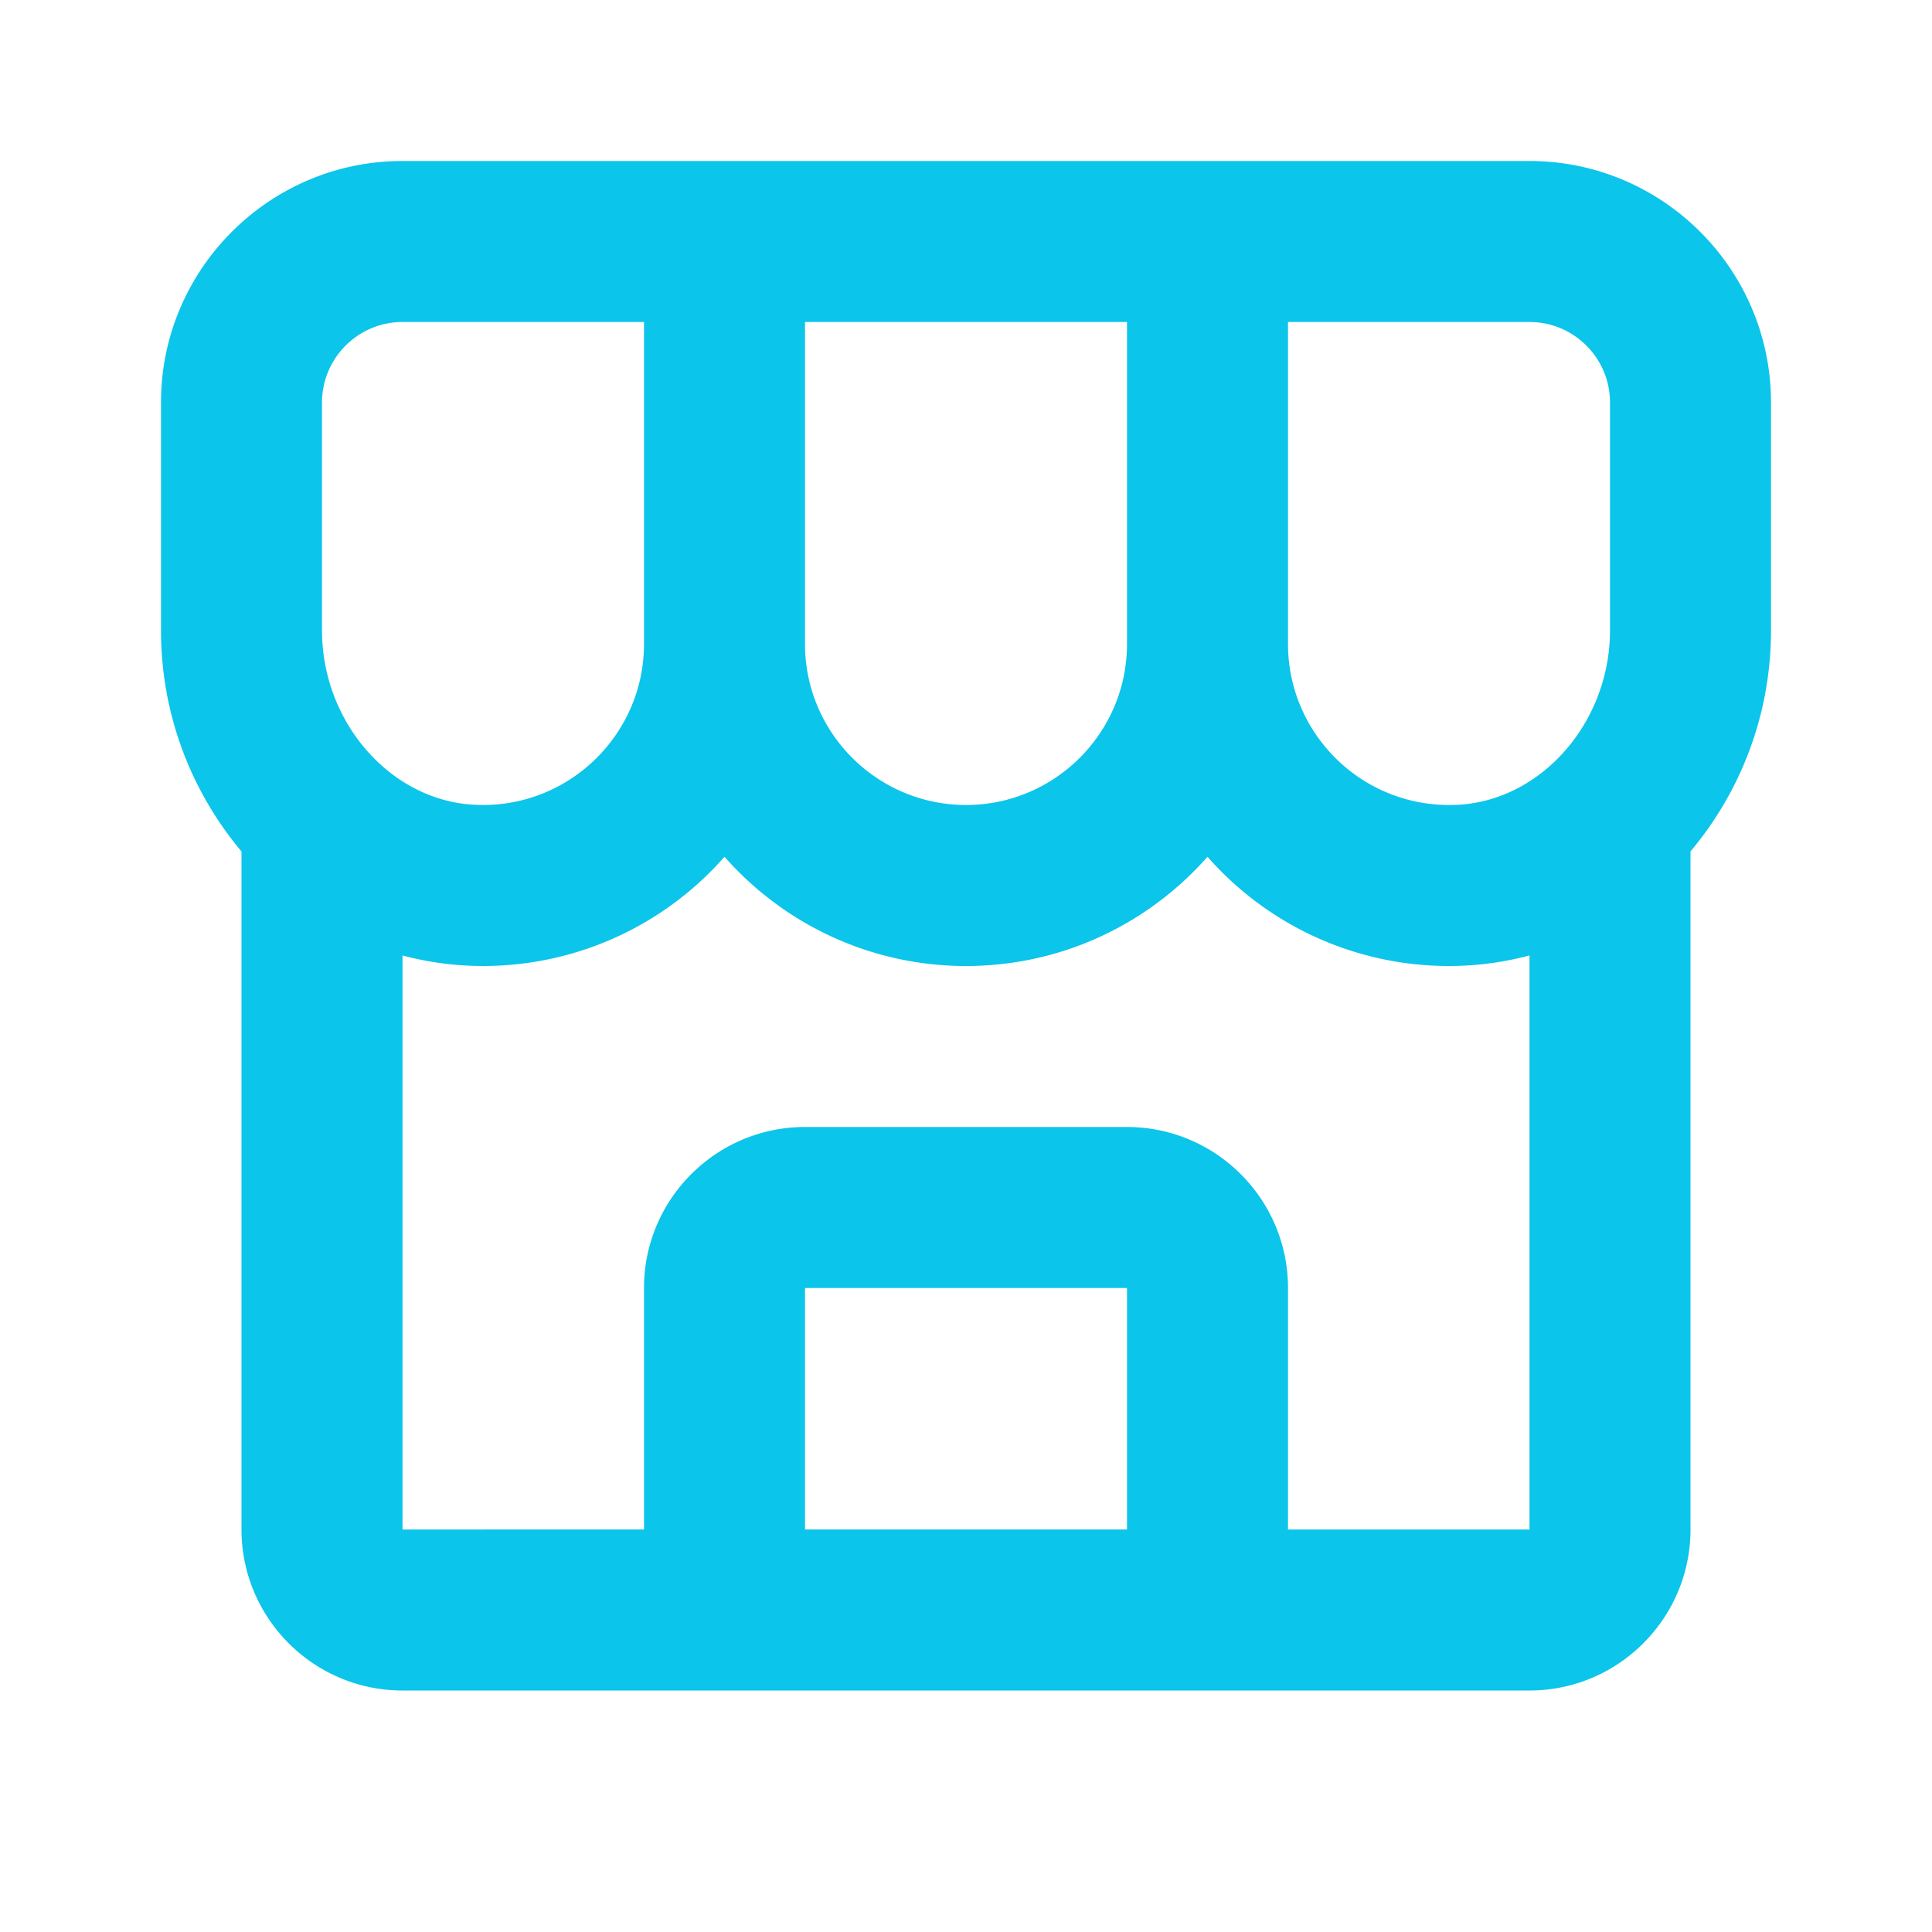
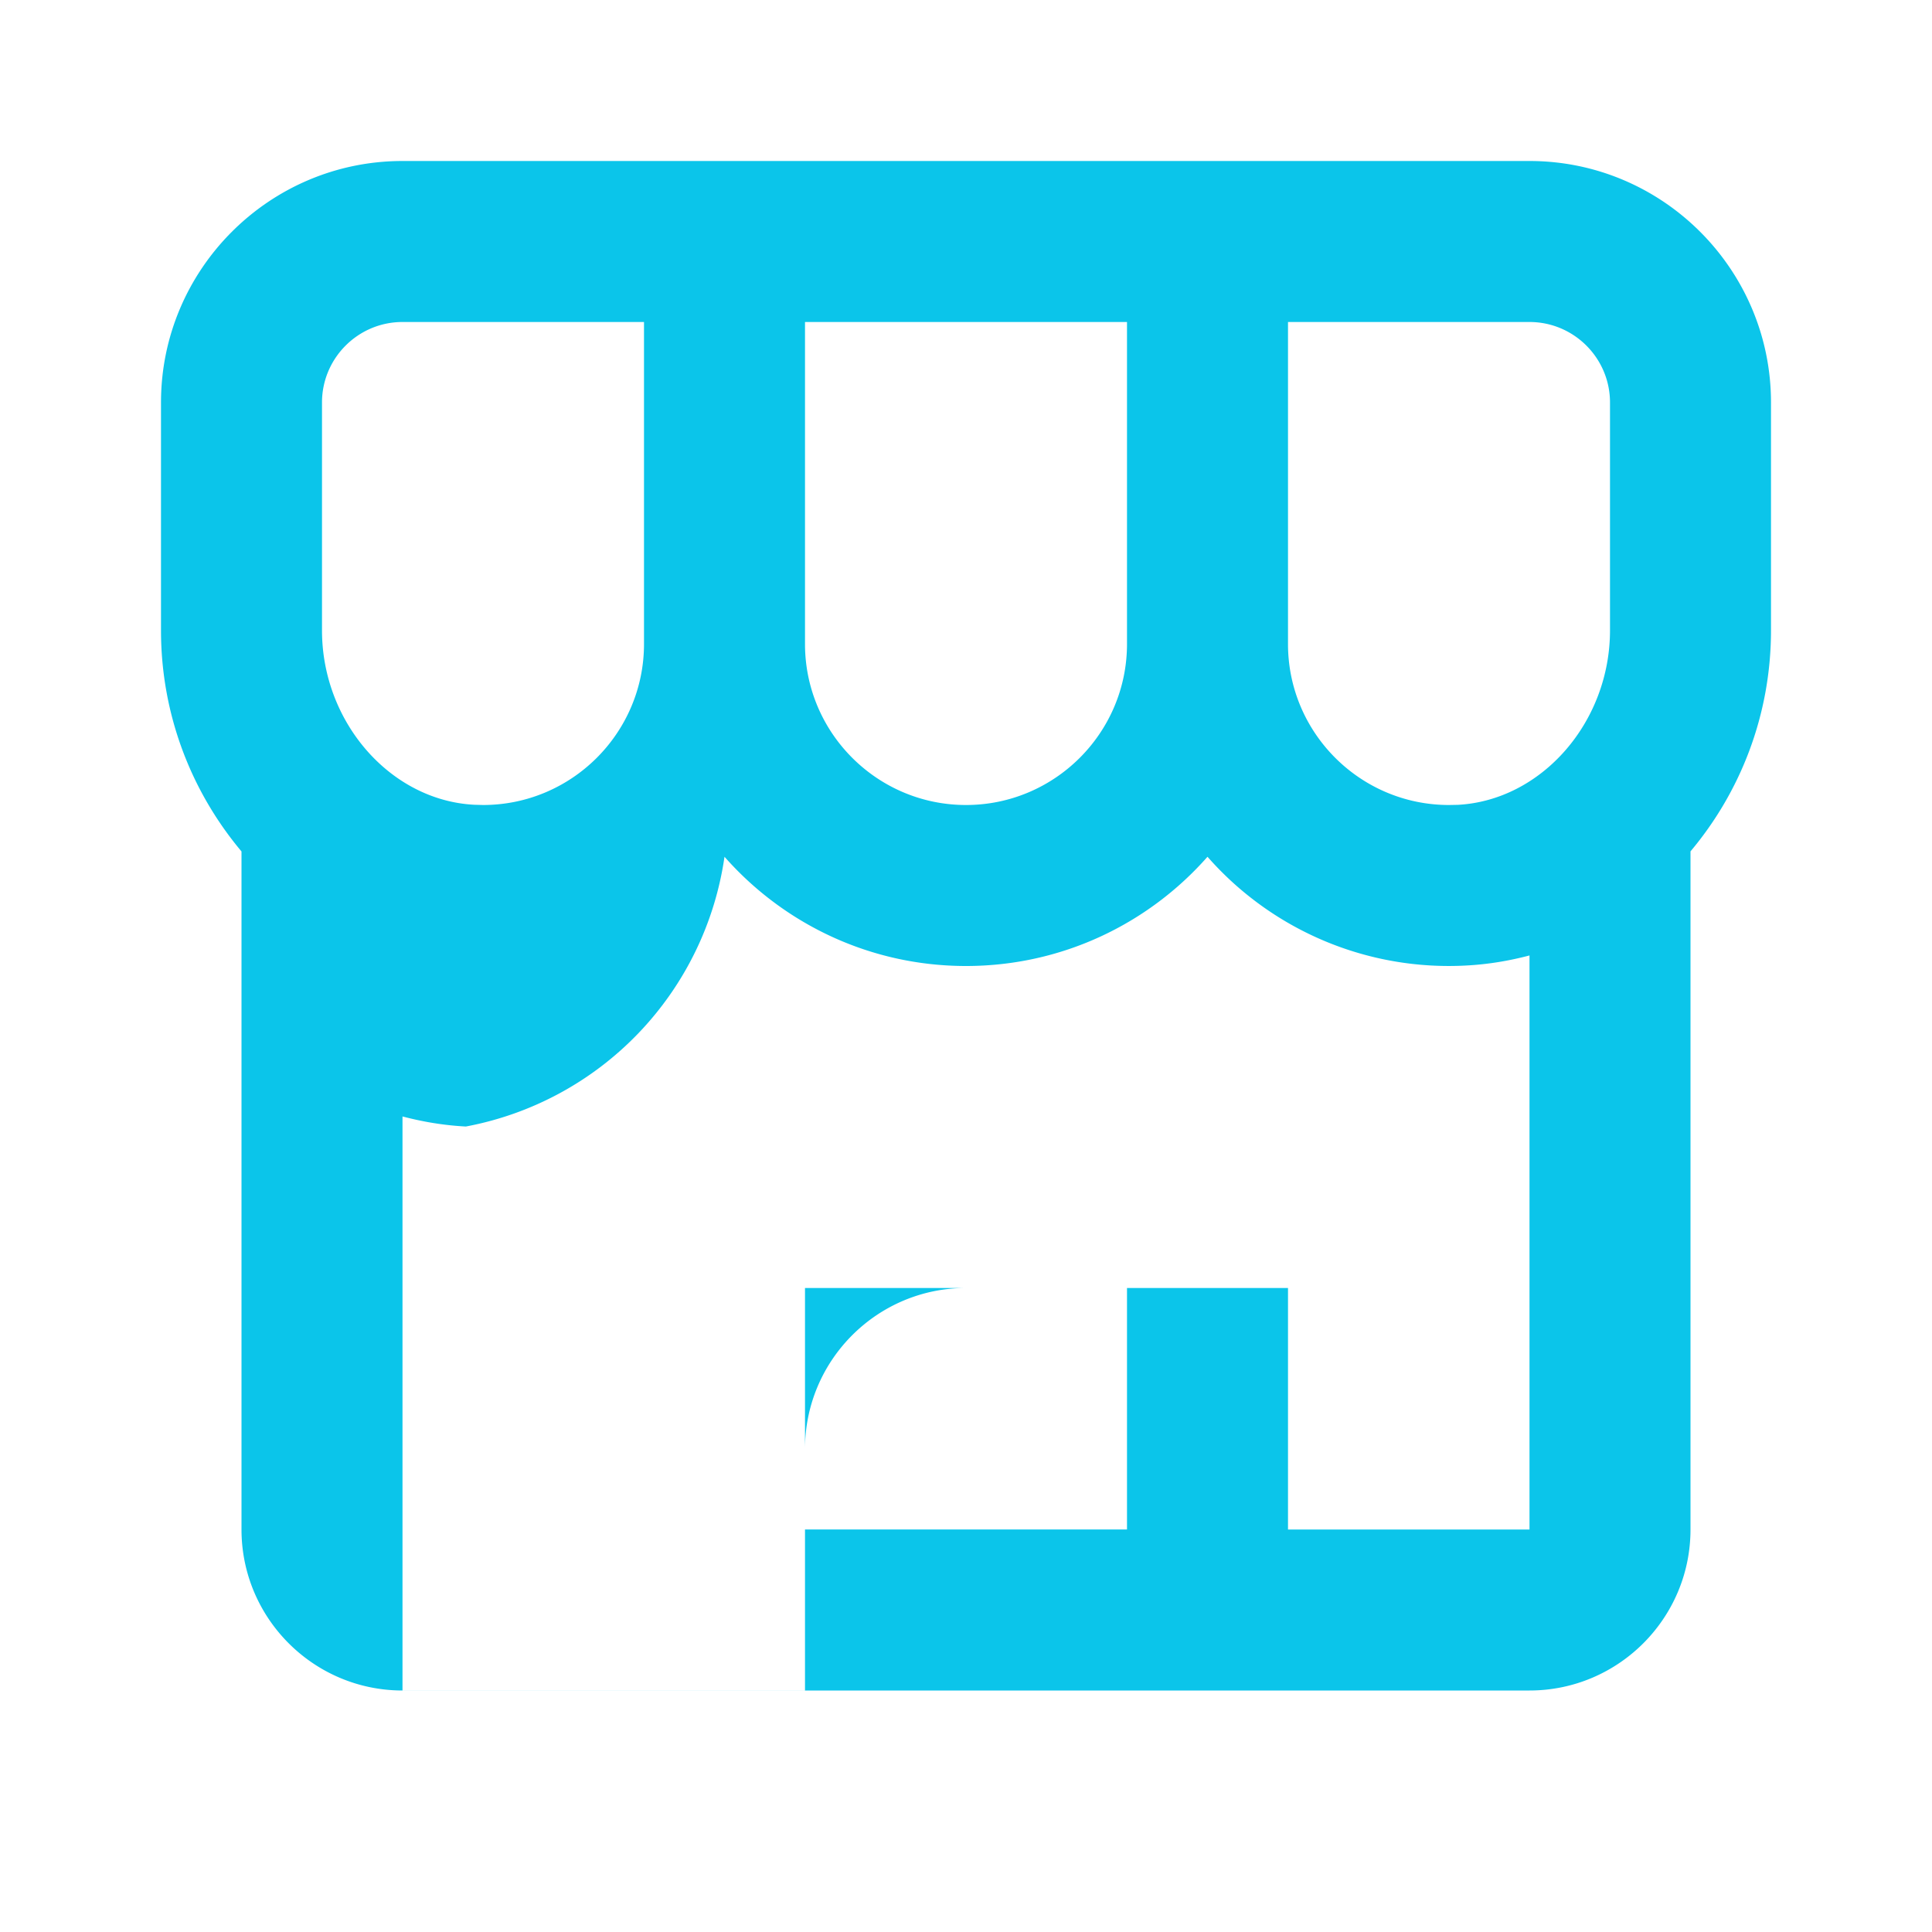
<svg xmlns="http://www.w3.org/2000/svg" fill="#0BC5EA" width="24" height="24" viewBox="0 0 24 24">
-   <path d="M22 5c0-1.654-1.346-3-3-3H5C3.346 2 2 3.346 2 5v2.831c0 1.053.382 2.01 1 2.746V19c0 1.103.897 2 2 2h14c1.103 0 2-.897 2-2v-8.424c.618-.735 1-1.692 1-2.746V5zm-2 0v2.831c0 1.14-.849 2.112-1.891 2.167L18 10c-1.103 0-2-.897-2-2V4h3c.552 0 1 .449 1 1zM10 4h4v4c0 1.103-.897 2-2 2s-2-.897-2-2V4zM4 5c0-.551.448-1 1-1h3v4c0 1.103-.897 2-2 2l-.109-.003C4.849 9.943 4 8.971 4 7.831V5zm6 14v-3h4v3h-4zm6 0v-3c0-1.103-.897-2-2-2h-4c-1.103 0-2 .897-2 2v3H5v-7.131c.254.067.517.111.787.125A3.988 3.988 0 0 0 9 10.643c.733.832 1.807 1.357 3 1.357s2.267-.525 3-1.357a3.988 3.988 0 0 0 3.213 1.351c.271-.014.533-.058.787-.125V19h-3z" />
+   <path d="M22 5c0-1.654-1.346-3-3-3H5C3.346 2 2 3.346 2 5v2.831c0 1.053.382 2.01 1 2.746V19c0 1.103.897 2 2 2h14c1.103 0 2-.897 2-2v-8.424c.618-.735 1-1.692 1-2.746V5zm-2 0v2.831c0 1.14-.849 2.112-1.891 2.167L18 10c-1.103 0-2-.897-2-2V4h3c.552 0 1 .449 1 1zM10 4h4v4c0 1.103-.897 2-2 2s-2-.897-2-2V4zM4 5c0-.551.448-1 1-1h3v4c0 1.103-.897 2-2 2l-.109-.003C4.849 9.943 4 8.971 4 7.831V5zm6 14v-3h4v3h-4zm6 0v-3h-4c-1.103 0-2 .897-2 2v3H5v-7.131c.254.067.517.111.787.125A3.988 3.988 0 0 0 9 10.643c.733.832 1.807 1.357 3 1.357s2.267-.525 3-1.357a3.988 3.988 0 0 0 3.213 1.351c.271-.014.533-.058.787-.125V19h-3z" />
</svg>